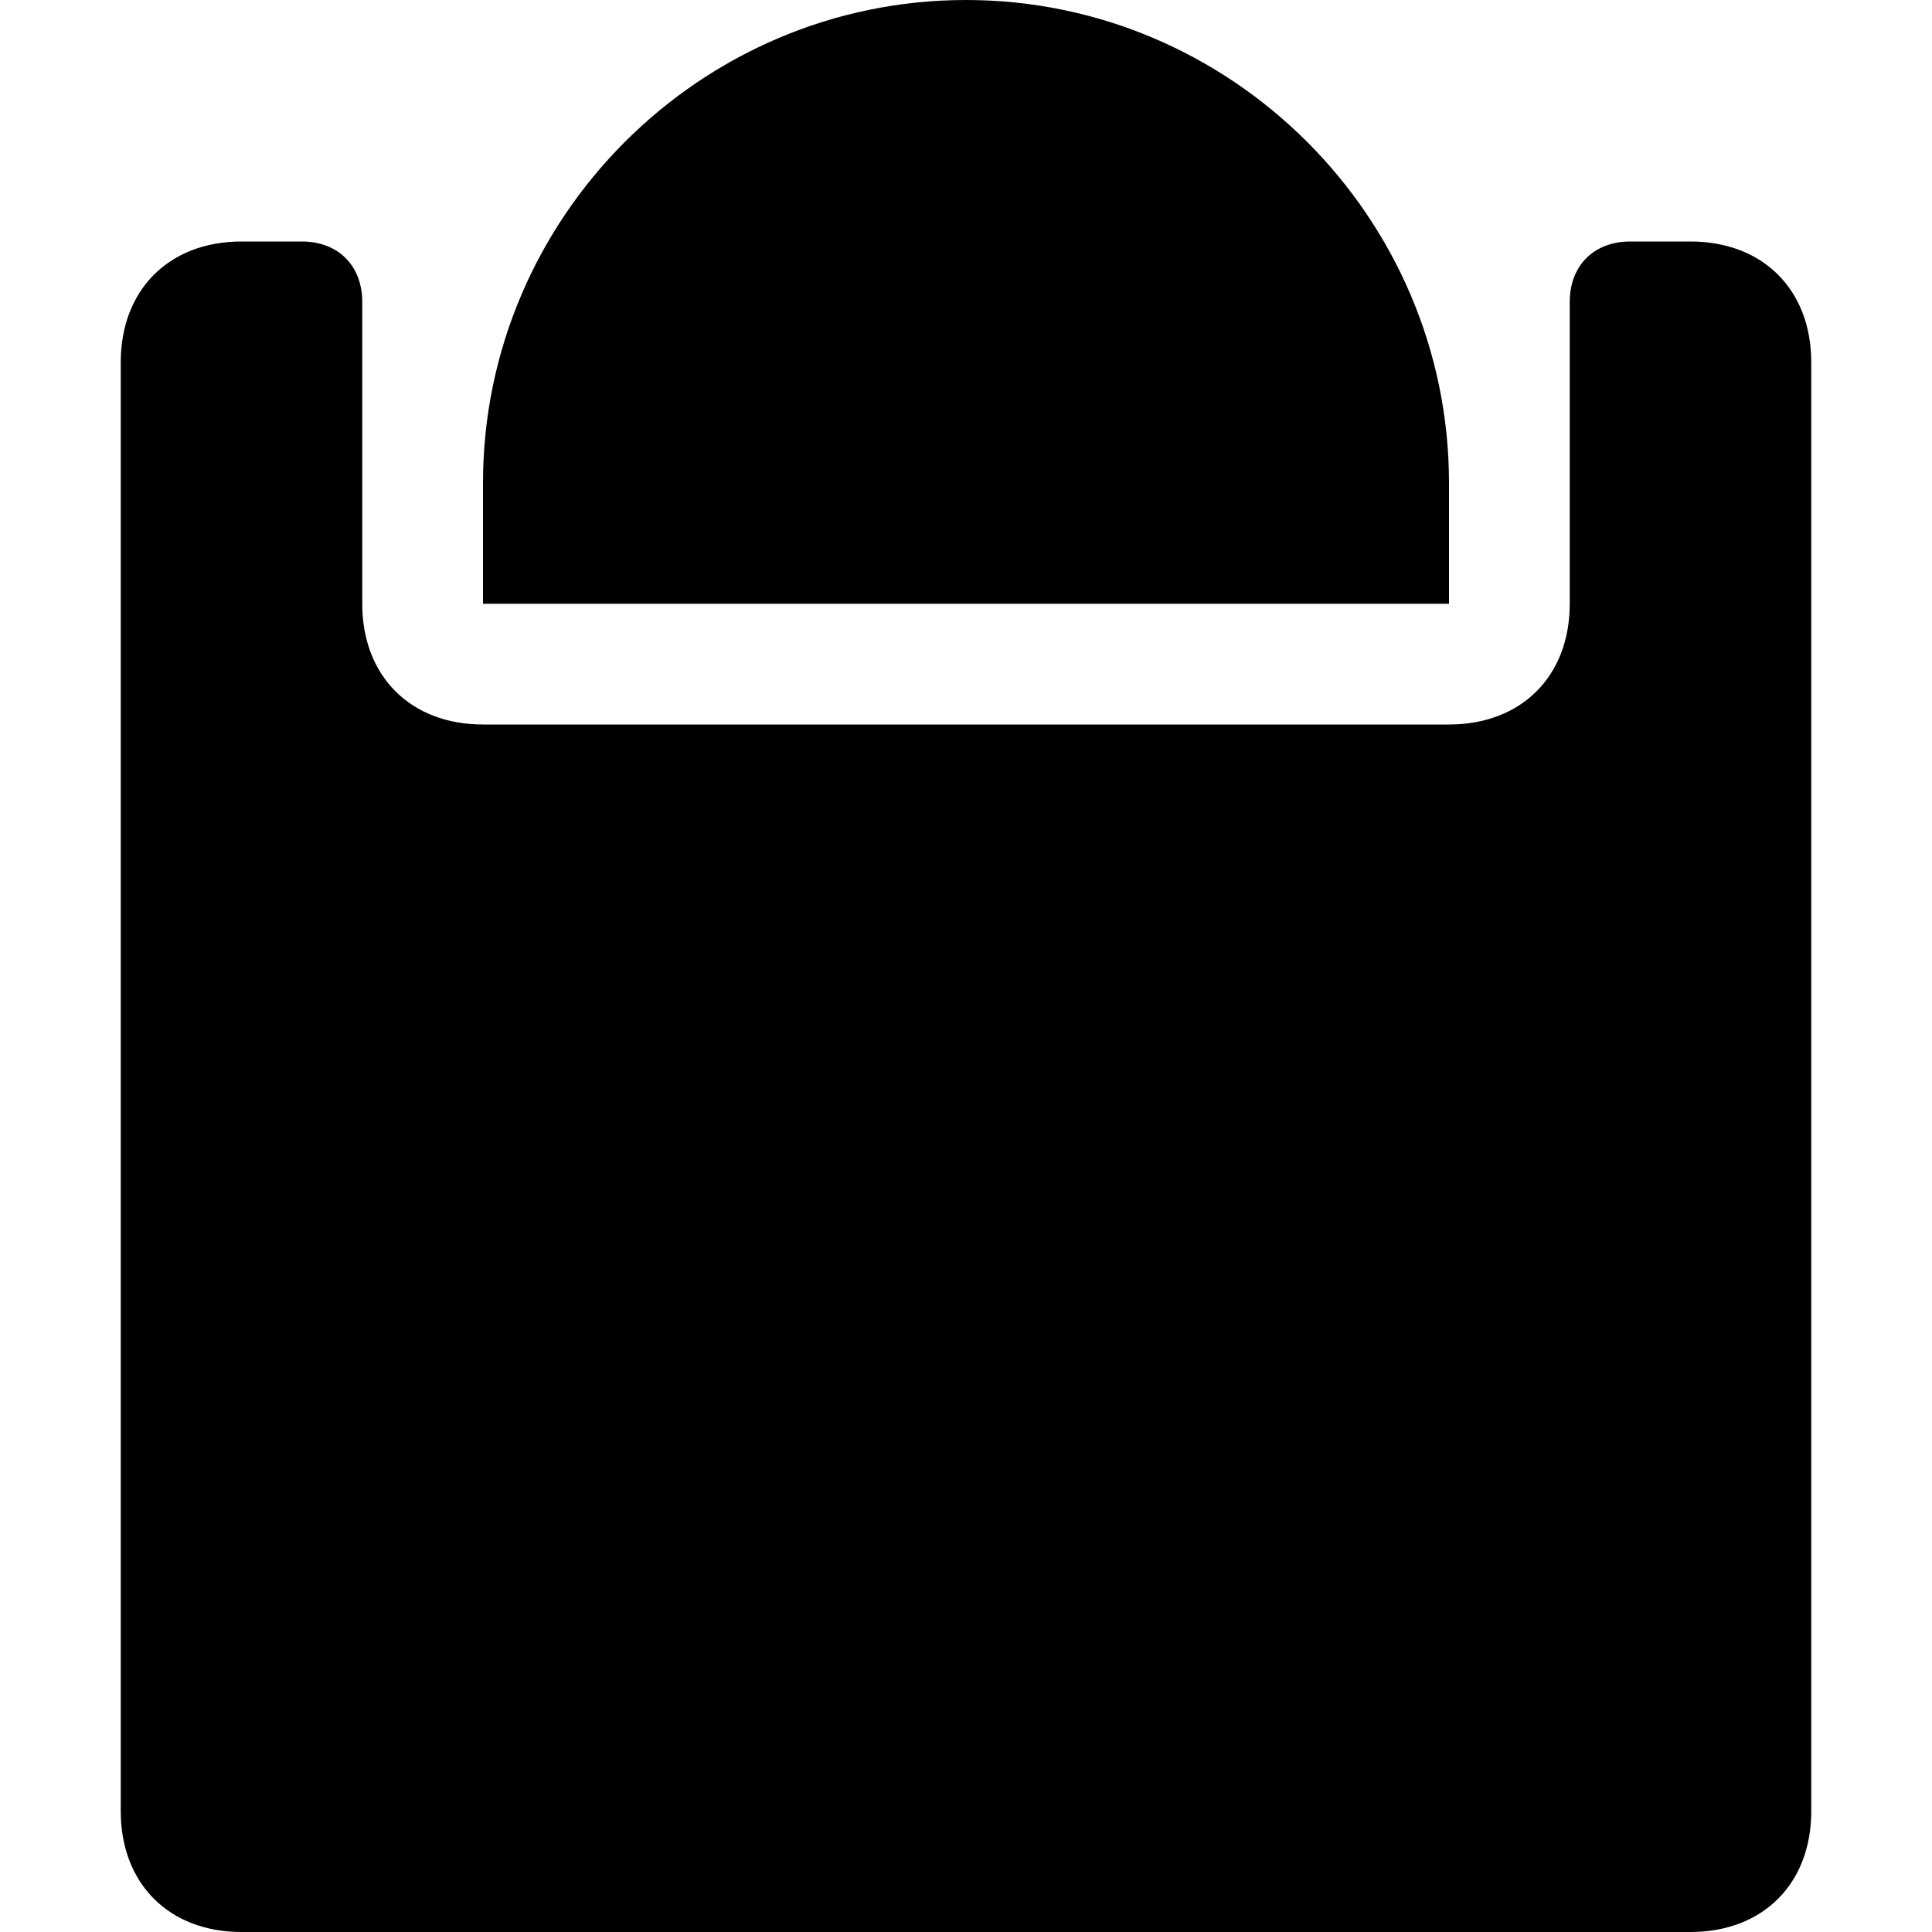
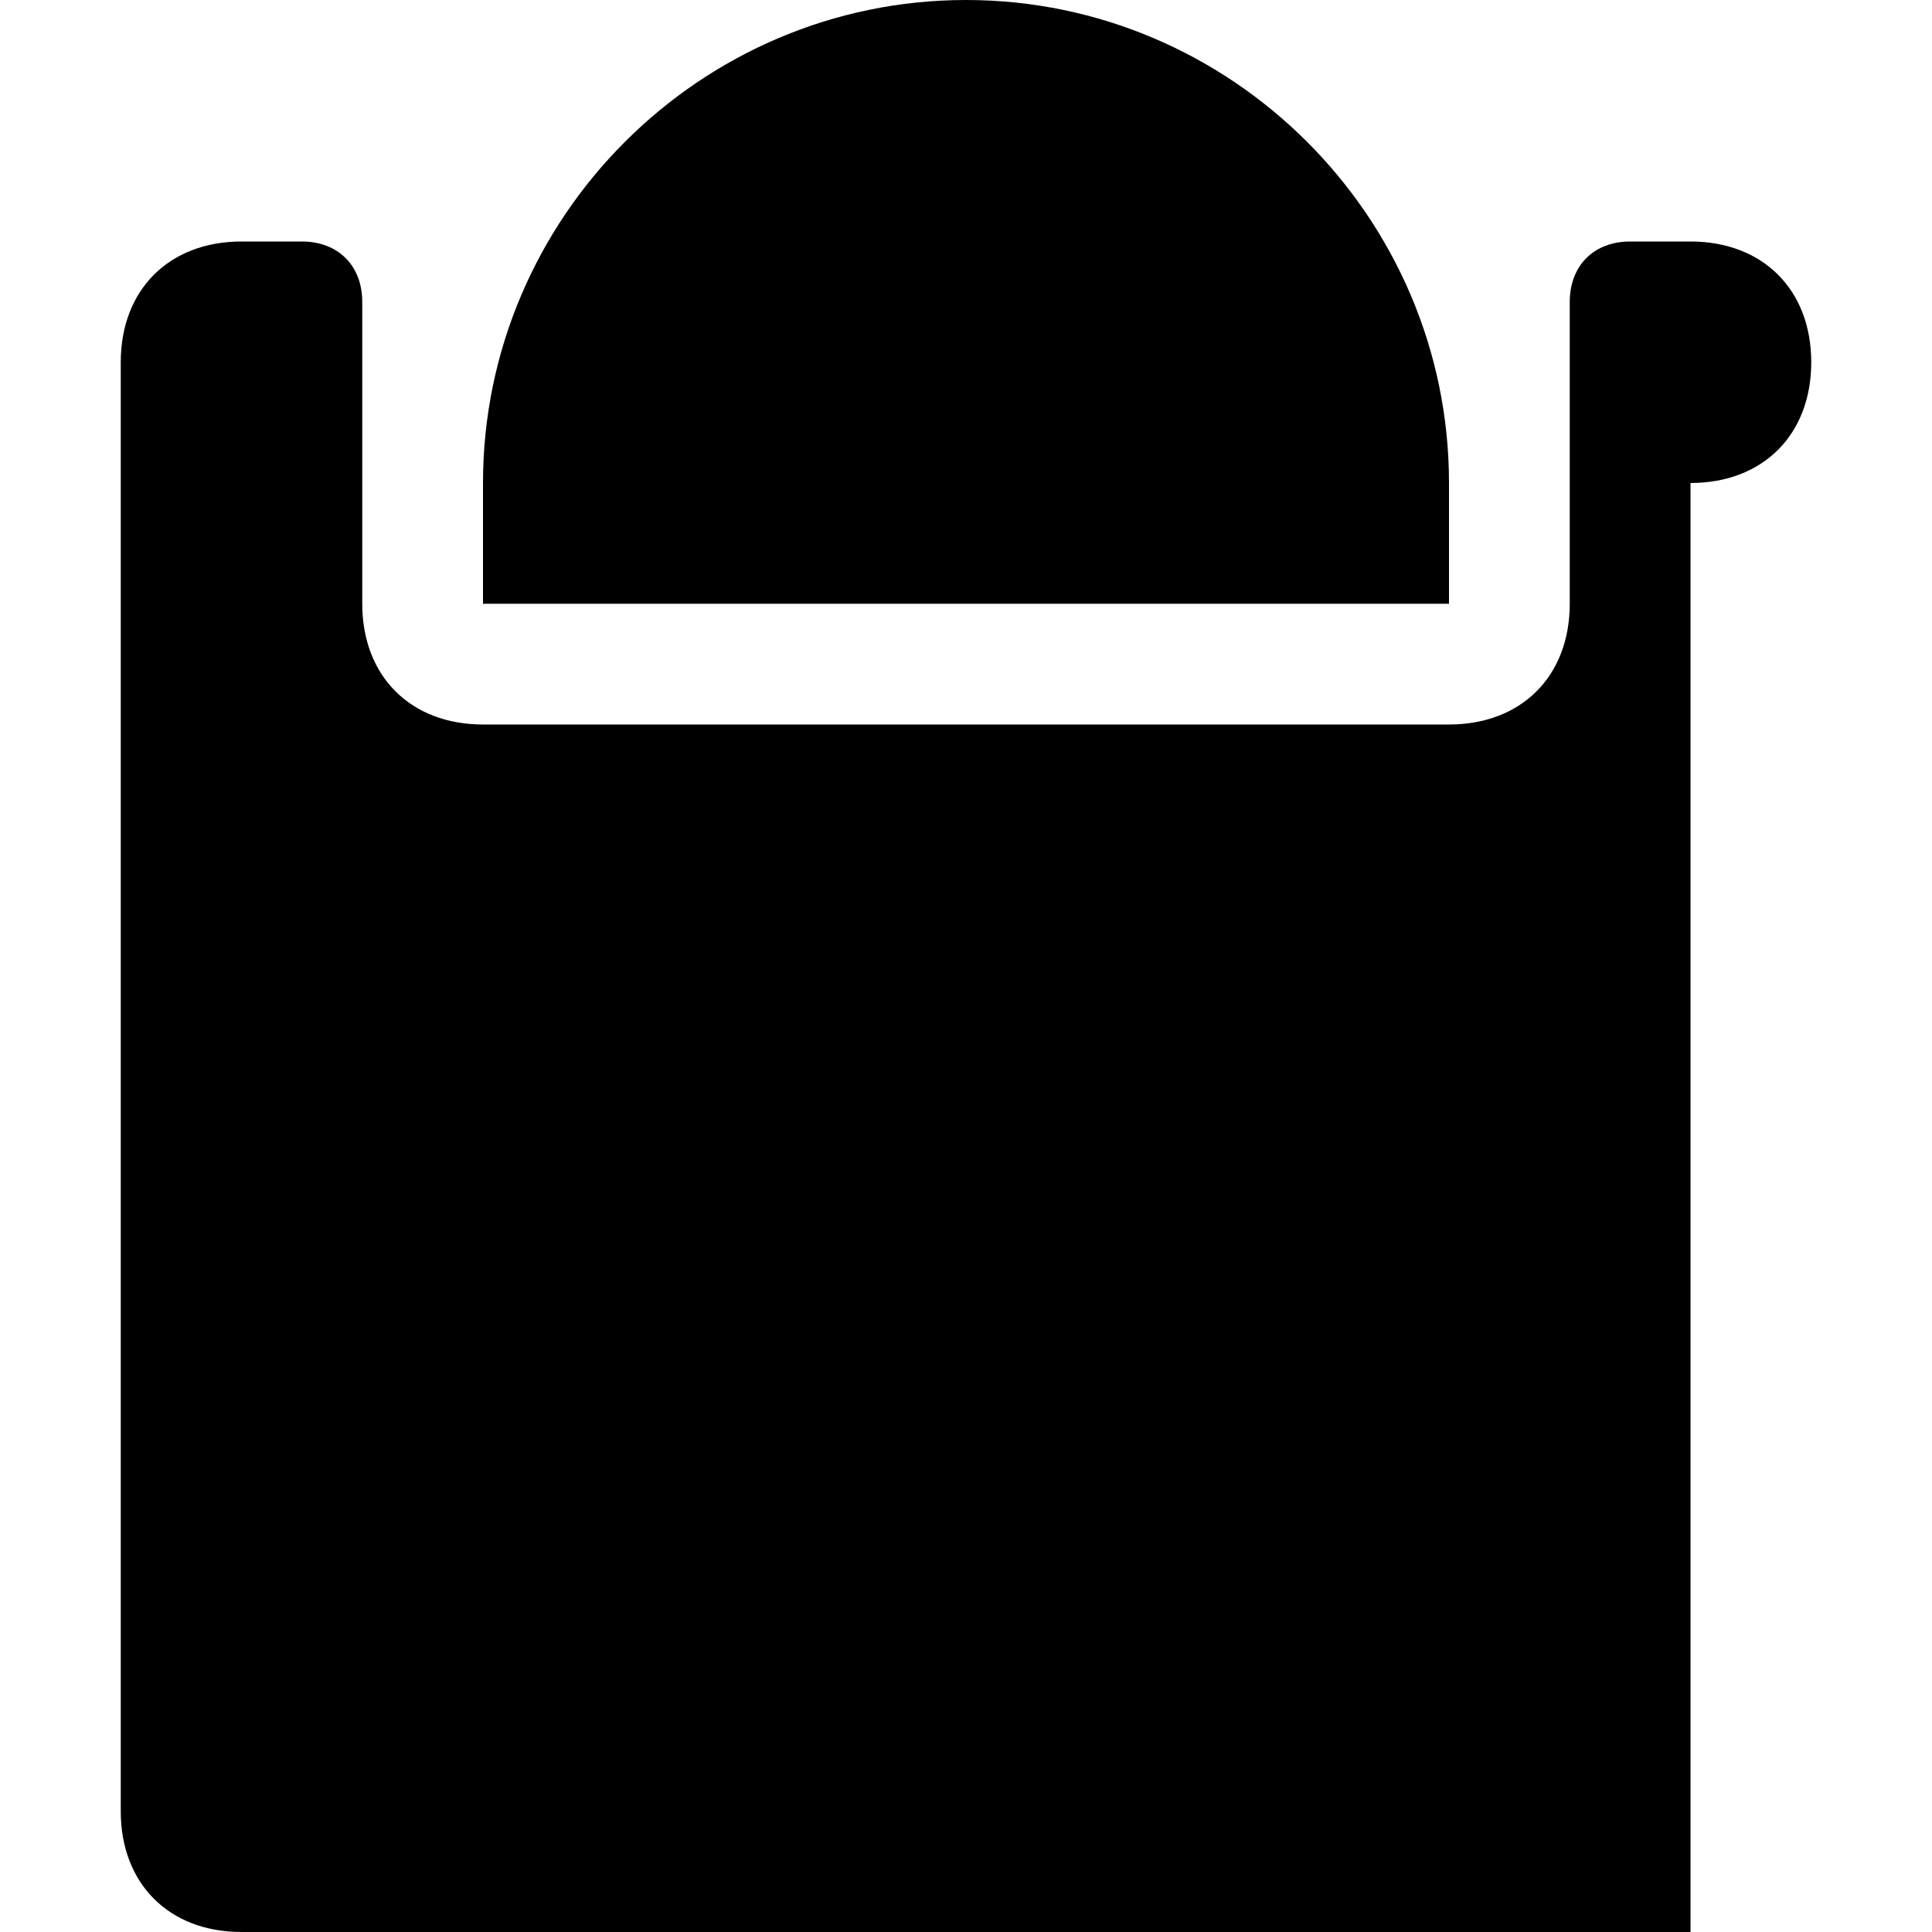
<svg xmlns="http://www.w3.org/2000/svg" width="16" height="16" focusable="false" viewBox="0 0 16 16">
-   <path fill="currentColor" d="M8 0C5.8 0 4 1.8 4 4v1h8V4c0-2.2-1.8-4-4-4zm6 16H2c-.6 0-1-.4-1-1V3c0-.6.4-1 1-1h.5c.3 0 .5.2.5.5V5c0 .6.4 1 1 1h8c.6 0 1-.4 1-1V2.5c0-.3.2-.5.5-.5h.5c.6 0 1 .4 1 1v12c0 .6-.4 1-1 1z" />
+   <path fill="currentColor" d="M8 0C5.8 0 4 1.8 4 4v1h8V4c0-2.2-1.8-4-4-4zm6 16H2c-.6 0-1-.4-1-1V3c0-.6.4-1 1-1h.5c.3 0 .5.2.5.5V5c0 .6.4 1 1 1h8c.6 0 1-.4 1-1V2.5c0-.3.2-.5.5-.5h.5c.6 0 1 .4 1 1c0 .6-.4 1-1 1z" />
</svg>